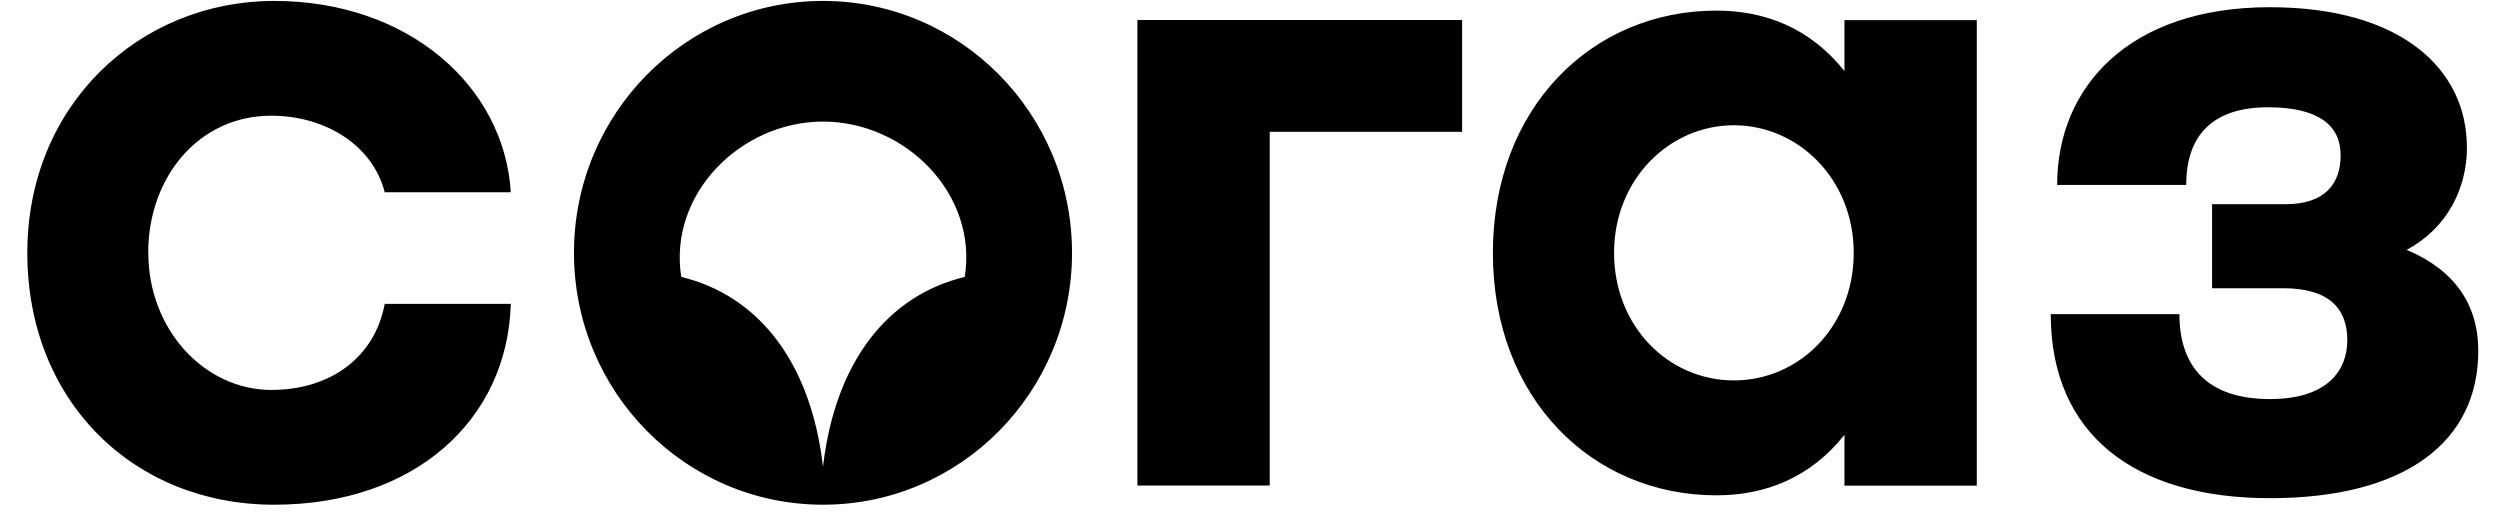
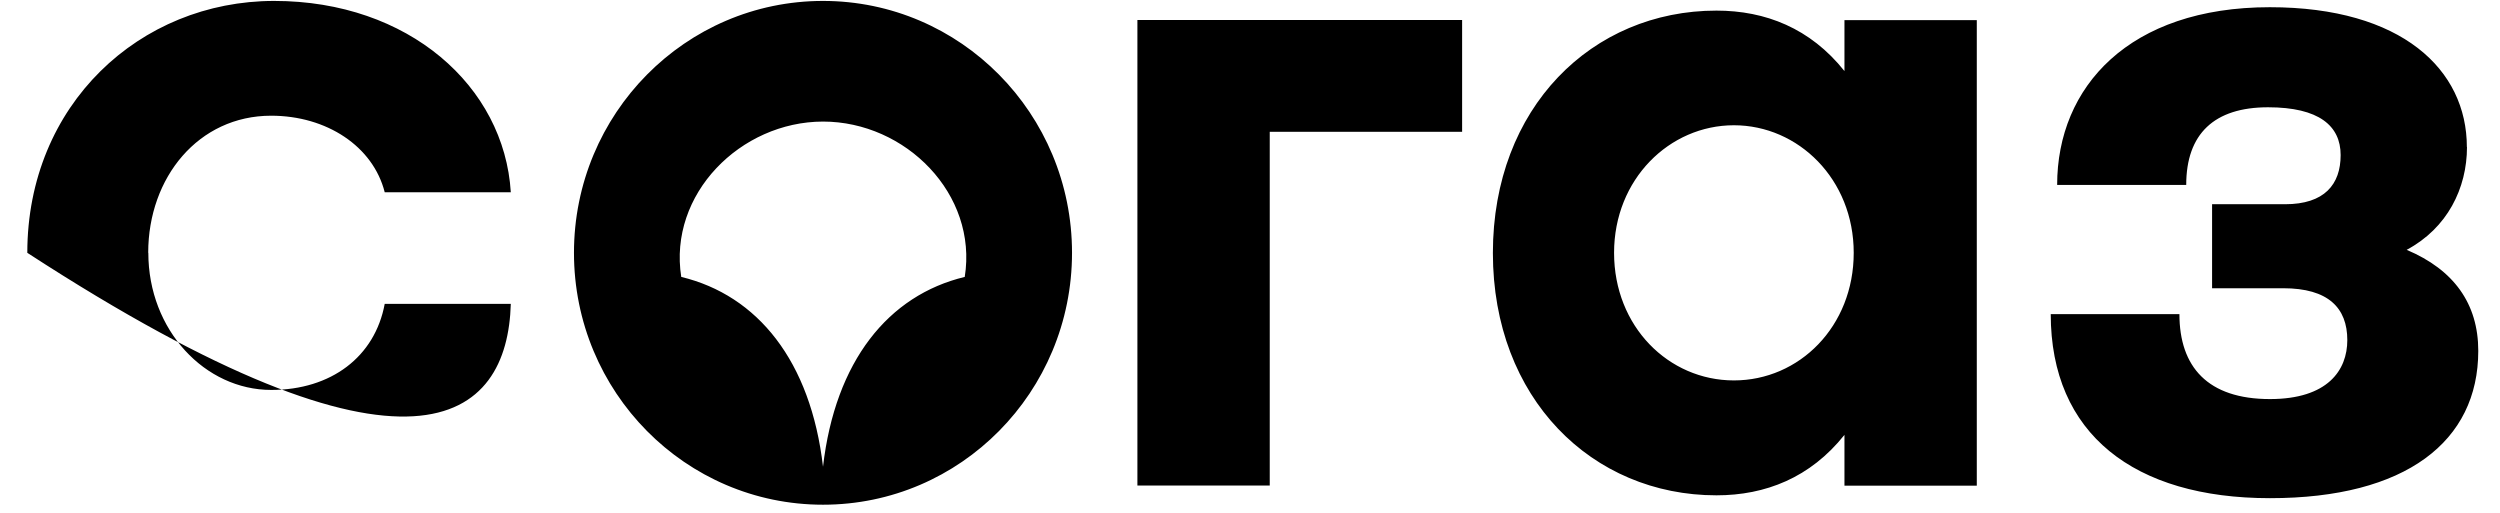
<svg xmlns="http://www.w3.org/2000/svg" width="78" height="16" viewBox="0 0 78 16" fill="none">
-   <path fill-rule="evenodd" clip-rule="evenodd" d="M76.966 4.588C76.966 2.17 74.935 0.225 70.818 0.225C66.434 0.225 64.183 2.706 64.183 5.769H68.21C68.21 4.175 69.085 3.347 70.763 3.347C72.352 3.347 73.028 3.925 73.028 4.838C73.028 5.752 72.526 6.372 71.294 6.372H69.017V8.993H71.235C72.645 8.993 73.236 9.609 73.236 10.611C73.236 11.555 72.62 12.451 70.823 12.451C68.881 12.451 67.998 11.448 67.998 9.8H63.983C63.983 13.543 66.587 15.543 70.823 15.543C75.058 15.543 77.322 13.776 77.322 10.947C77.322 9.473 76.558 8.415 75.088 7.795C76.354 7.119 76.97 5.879 76.97 4.583L76.966 4.588ZM57.547 15.153H61.676V0.628H57.547V2.217C56.481 0.879 55.079 0.331 53.554 0.331C49.671 0.331 46.578 3.356 46.578 7.893C46.578 12.43 49.671 15.454 53.554 15.454C55.079 15.454 56.481 14.906 57.547 13.568V15.157V15.153ZM57.836 7.888C57.836 10.187 56.137 11.869 54.098 11.869C52.059 11.869 50.359 10.187 50.359 7.888C50.359 5.59 52.088 3.908 54.098 3.908C56.107 3.908 57.836 5.59 57.836 7.888ZM39.616 4.112H45.618V0.624H35.487V15.148H39.616V4.112ZM33.447 7.888C33.447 3.547 29.968 0.029 25.678 0.029C21.387 0.029 17.908 3.547 17.908 7.888C17.908 12.23 21.387 15.747 25.678 15.747C29.968 15.747 33.447 12.23 33.447 7.888ZM30.1 8.64C27.717 9.214 26.06 11.261 25.678 14.562C25.295 11.261 23.634 9.214 21.255 8.64C20.848 6.057 23.103 3.797 25.678 3.793C28.256 3.793 30.512 6.057 30.1 8.64ZM4.624 7.888C4.624 5.531 6.196 3.61 8.46 3.61C10.197 3.61 11.642 4.571 12.003 5.998H15.937C15.733 2.689 12.746 0.029 8.553 0.029C4.361 0.029 0.852 3.266 0.852 7.888C0.852 12.51 4.161 15.747 8.553 15.747C12.946 15.747 15.835 13.097 15.937 9.481H12.003C11.697 11.134 10.329 12.166 8.464 12.166C6.4 12.166 4.628 10.306 4.628 7.888H4.624Z" fill="black" />
+   <path fill-rule="evenodd" clip-rule="evenodd" d="M76.966 4.588C76.966 2.17 74.935 0.225 70.818 0.225C66.434 0.225 64.183 2.706 64.183 5.769H68.21C68.21 4.175 69.085 3.347 70.763 3.347C72.352 3.347 73.028 3.925 73.028 4.838C73.028 5.752 72.526 6.372 71.294 6.372H69.017V8.993H71.235C72.645 8.993 73.236 9.609 73.236 10.611C73.236 11.555 72.62 12.451 70.823 12.451C68.881 12.451 67.998 11.448 67.998 9.8H63.983C63.983 13.543 66.587 15.543 70.823 15.543C75.058 15.543 77.322 13.776 77.322 10.947C77.322 9.473 76.558 8.415 75.088 7.795C76.354 7.119 76.97 5.879 76.97 4.583L76.966 4.588ZM57.547 15.153H61.676V0.628H57.547V2.217C56.481 0.879 55.079 0.331 53.554 0.331C49.671 0.331 46.578 3.356 46.578 7.893C46.578 12.43 49.671 15.454 53.554 15.454C55.079 15.454 56.481 14.906 57.547 13.568V15.157V15.153ZM57.836 7.888C57.836 10.187 56.137 11.869 54.098 11.869C52.059 11.869 50.359 10.187 50.359 7.888C50.359 5.59 52.088 3.908 54.098 3.908C56.107 3.908 57.836 5.59 57.836 7.888ZM39.616 4.112H45.618V0.624H35.487V15.148H39.616V4.112ZM33.447 7.888C33.447 3.547 29.968 0.029 25.678 0.029C21.387 0.029 17.908 3.547 17.908 7.888C17.908 12.23 21.387 15.747 25.678 15.747C29.968 15.747 33.447 12.23 33.447 7.888ZM30.1 8.64C27.717 9.214 26.06 11.261 25.678 14.562C25.295 11.261 23.634 9.214 21.255 8.64C20.848 6.057 23.103 3.797 25.678 3.793C28.256 3.793 30.512 6.057 30.1 8.64ZM4.624 7.888C4.624 5.531 6.196 3.61 8.46 3.61C10.197 3.61 11.642 4.571 12.003 5.998H15.937C15.733 2.689 12.746 0.029 8.553 0.029C4.361 0.029 0.852 3.266 0.852 7.888C12.946 15.747 15.835 13.097 15.937 9.481H12.003C11.697 11.134 10.329 12.166 8.464 12.166C6.4 12.166 4.628 10.306 4.628 7.888H4.624Z" fill="black" />
</svg>